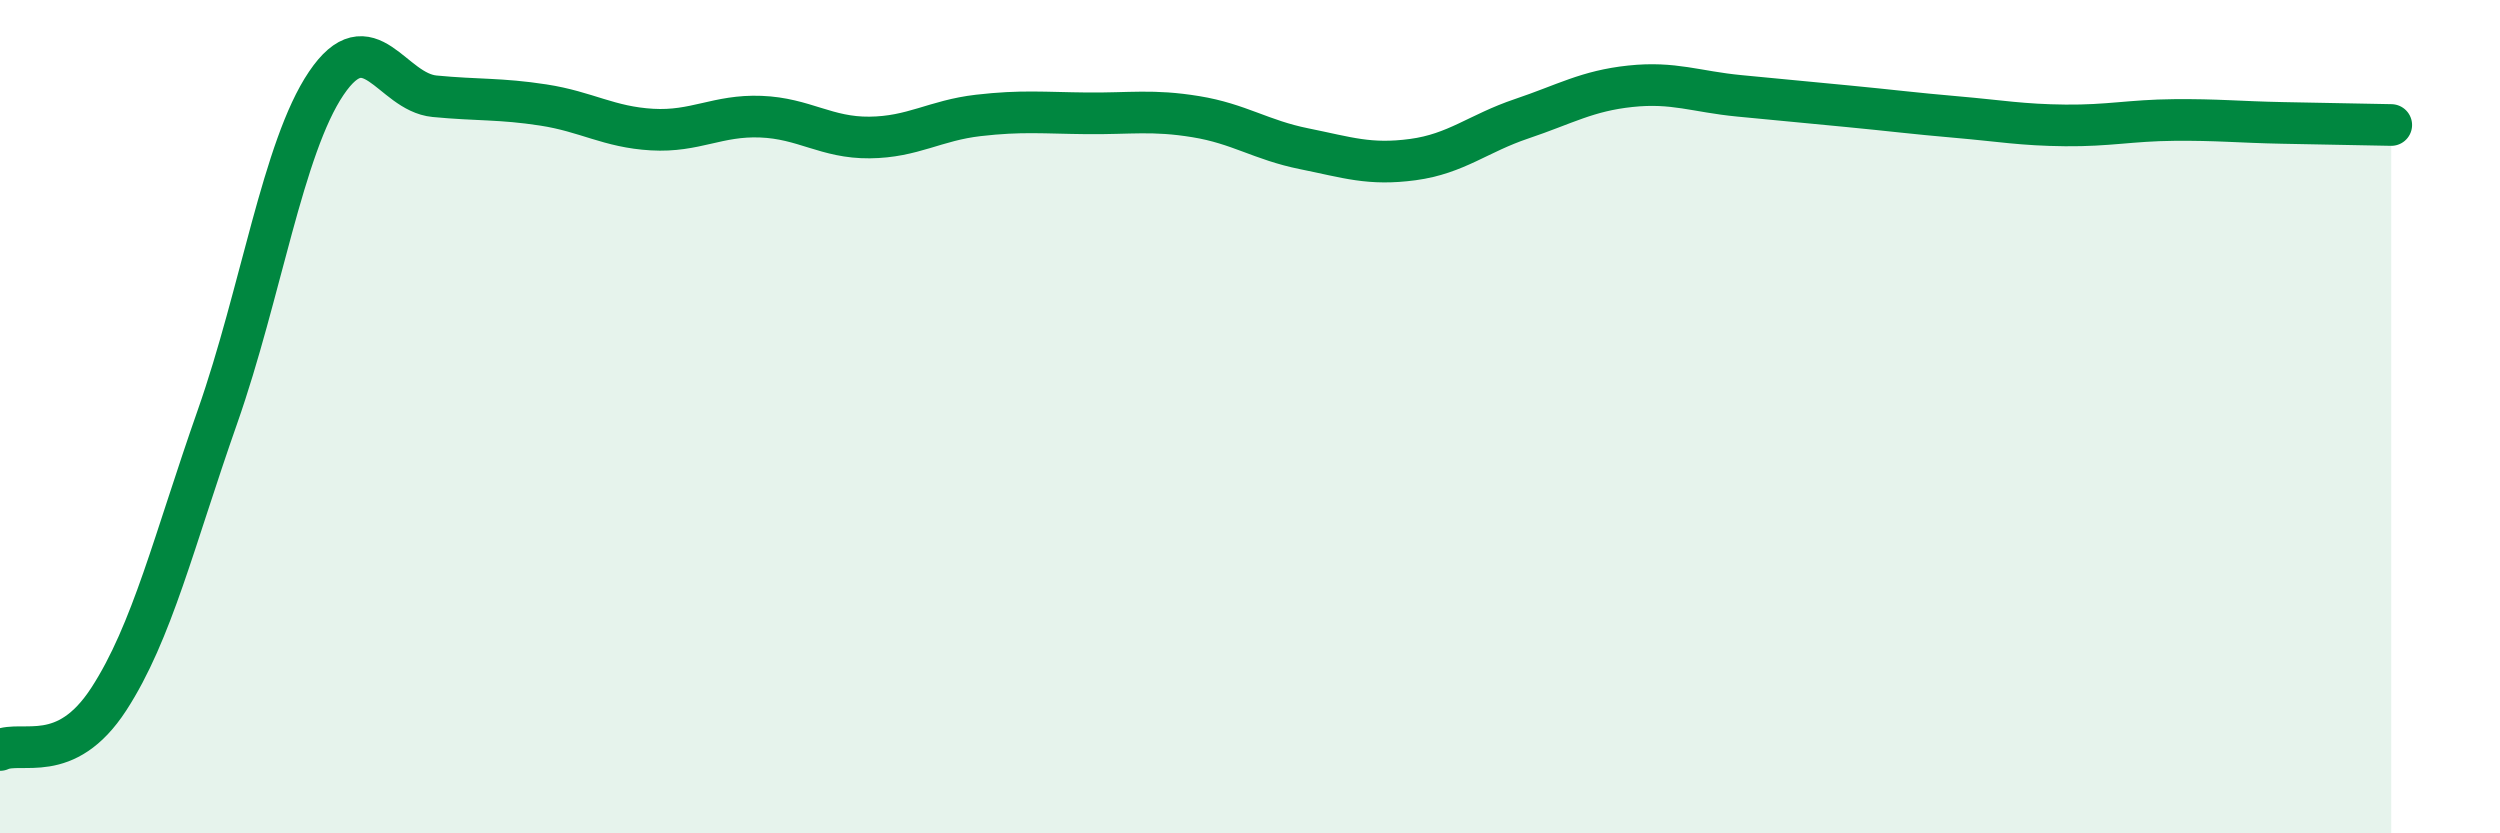
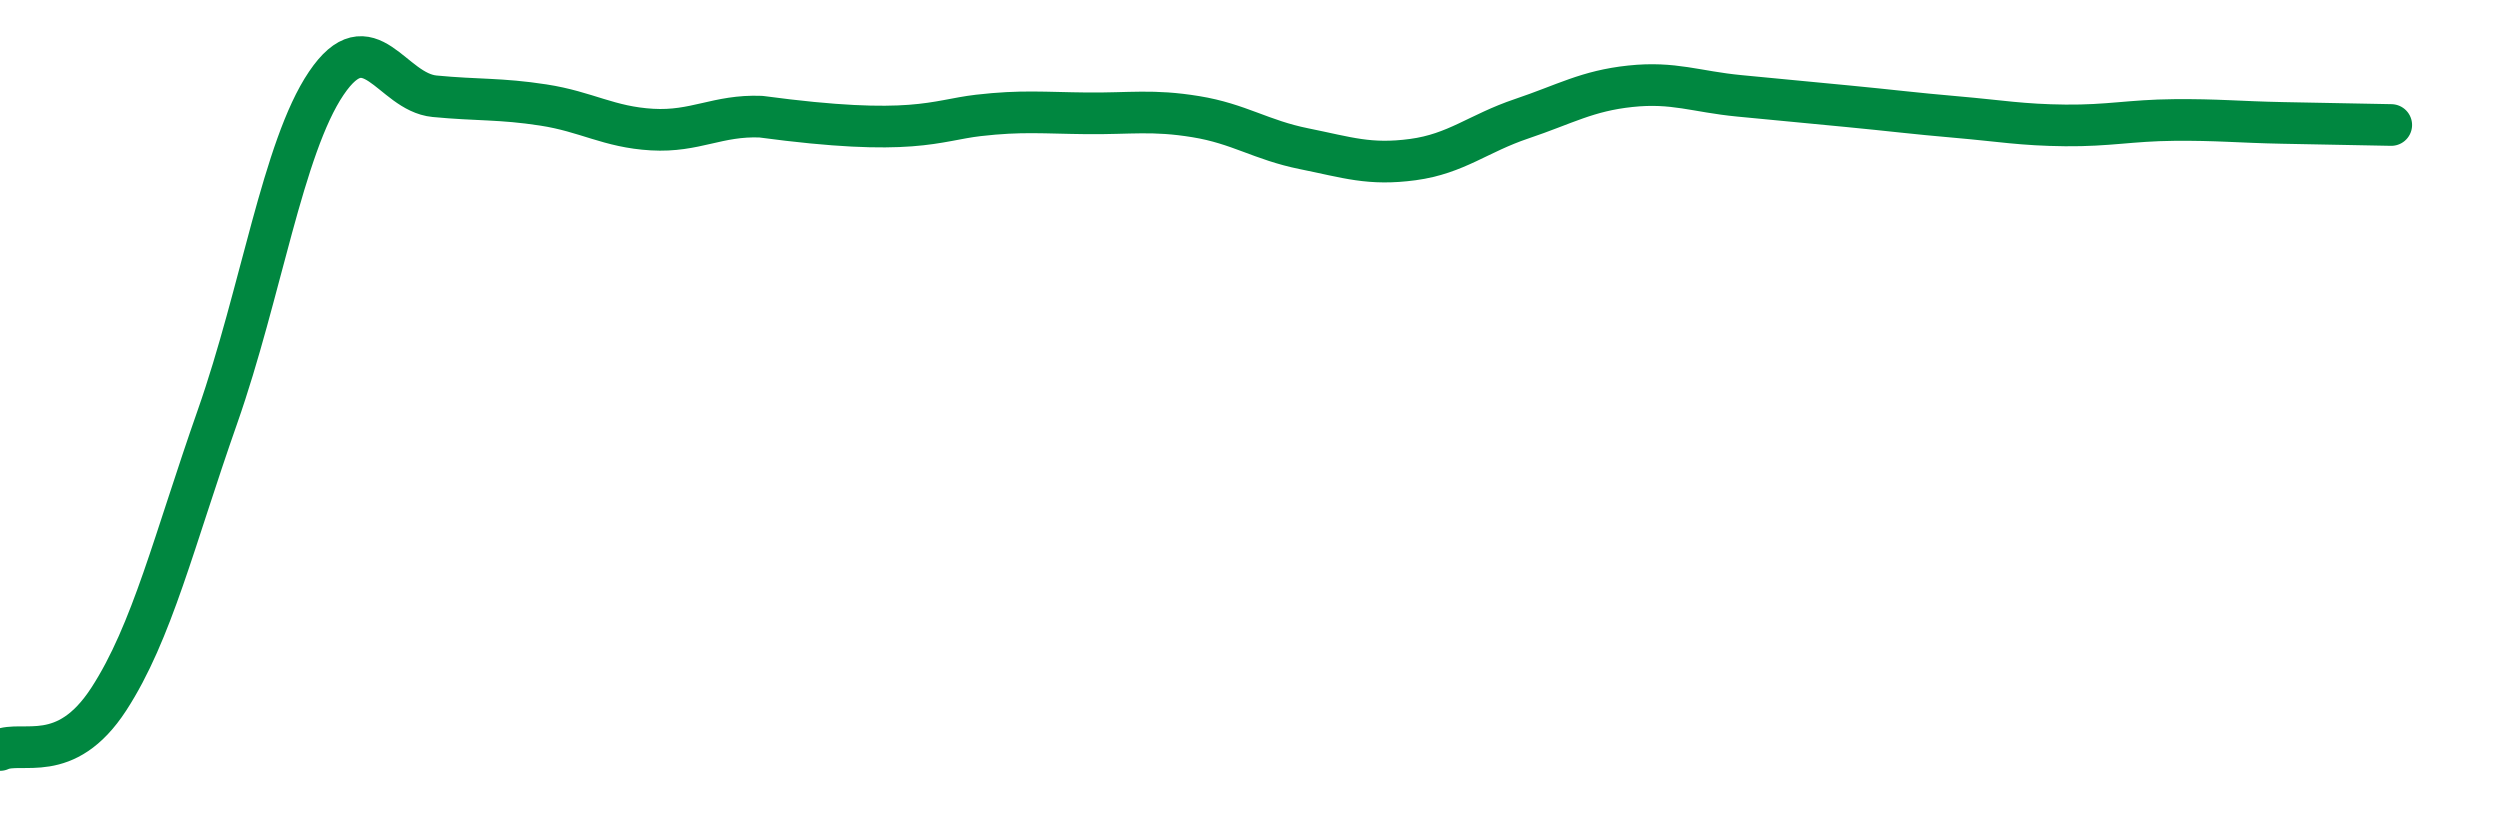
<svg xmlns="http://www.w3.org/2000/svg" width="60" height="20" viewBox="0 0 60 20">
-   <path d="M 0,18 C 0.52,17.76 1.57,18.38 2.61,16.78 C 3.65,15.18 4.18,12.96 5.22,10 C 6.26,7.04 6.79,3.54 7.83,2 C 8.87,0.46 9.39,2.21 10.43,2.31 C 11.47,2.41 12,2.36 13.04,2.52 C 14.08,2.68 14.61,3.05 15.65,3.11 C 16.69,3.17 17.22,2.76 18.26,2.8 C 19.3,2.84 19.83,3.31 20.87,3.3 C 21.91,3.29 22.44,2.89 23.48,2.77 C 24.52,2.65 25.05,2.71 26.09,2.72 C 27.13,2.73 27.66,2.63 28.7,2.8 C 29.74,2.97 30.26,3.36 31.3,3.57 C 32.34,3.78 32.87,3.97 33.91,3.83 C 34.95,3.69 35.48,3.2 36.52,2.85 C 37.56,2.5 38.09,2.18 39.13,2.07 C 40.17,1.96 40.7,2.2 41.74,2.3 C 42.78,2.4 43.31,2.45 44.35,2.55 C 45.39,2.65 45.92,2.72 46.96,2.81 C 48,2.9 48.53,3 49.57,3.01 C 50.61,3.02 51.13,2.89 52.17,2.88 C 53.21,2.87 53.74,2.93 54.78,2.95 C 55.82,2.97 56.87,2.99 57.39,3L57.39 20L0 20Z" fill="#008740" opacity="0.1" stroke-linecap="round" stroke-linejoin="round" />
-   <path d="M 0,18 C 0.52,17.76 1.57,18.38 2.61,16.78 C 3.65,15.18 4.18,12.96 5.22,10 C 6.26,7.04 6.79,3.54 7.83,2 C 8.87,0.46 9.39,2.21 10.43,2.31 C 11.47,2.41 12,2.36 13.04,2.52 C 14.08,2.68 14.61,3.05 15.65,3.11 C 16.69,3.17 17.22,2.76 18.26,2.8 C 19.3,2.84 19.83,3.31 20.87,3.3 C 21.91,3.29 22.44,2.89 23.48,2.77 C 24.52,2.65 25.05,2.71 26.09,2.72 C 27.13,2.73 27.66,2.63 28.7,2.8 C 29.74,2.97 30.26,3.36 31.3,3.57 C 32.34,3.78 32.87,3.97 33.91,3.83 C 34.95,3.69 35.48,3.2 36.52,2.85 C 37.56,2.5 38.09,2.18 39.13,2.07 C 40.17,1.96 40.7,2.2 41.74,2.3 C 42.78,2.4 43.31,2.45 44.35,2.55 C 45.39,2.65 45.92,2.72 46.96,2.81 C 48,2.9 48.53,3 49.57,3.01 C 50.61,3.02 51.13,2.89 52.17,2.88 C 53.21,2.87 53.74,2.93 54.78,2.95 C 55.82,2.97 56.87,2.99 57.39,3" stroke="#008740" stroke-width="1" fill="none" stroke-linecap="round" stroke-linejoin="round" />
+   <path d="M 0,18 C 0.52,17.76 1.57,18.38 2.61,16.78 C 3.65,15.18 4.18,12.96 5.22,10 C 6.26,7.04 6.79,3.54 7.83,2 C 8.87,0.46 9.39,2.21 10.43,2.31 C 11.47,2.41 12,2.36 13.04,2.52 C 14.08,2.68 14.61,3.05 15.65,3.11 C 16.69,3.17 17.22,2.76 18.26,2.8 C 21.91,3.29 22.44,2.89 23.48,2.77 C 24.52,2.65 25.05,2.71 26.09,2.72 C 27.13,2.73 27.66,2.63 28.7,2.8 C 29.74,2.97 30.26,3.36 31.3,3.57 C 32.34,3.78 32.87,3.97 33.91,3.83 C 34.95,3.69 35.48,3.2 36.52,2.85 C 37.56,2.5 38.09,2.18 39.13,2.07 C 40.17,1.96 40.7,2.2 41.74,2.3 C 42.78,2.4 43.31,2.45 44.35,2.55 C 45.39,2.65 45.92,2.72 46.96,2.81 C 48,2.9 48.53,3 49.57,3.01 C 50.61,3.02 51.13,2.89 52.17,2.88 C 53.21,2.87 53.74,2.93 54.78,2.95 C 55.82,2.97 56.87,2.99 57.39,3" stroke="#008740" stroke-width="1" fill="none" stroke-linecap="round" stroke-linejoin="round" />
</svg>